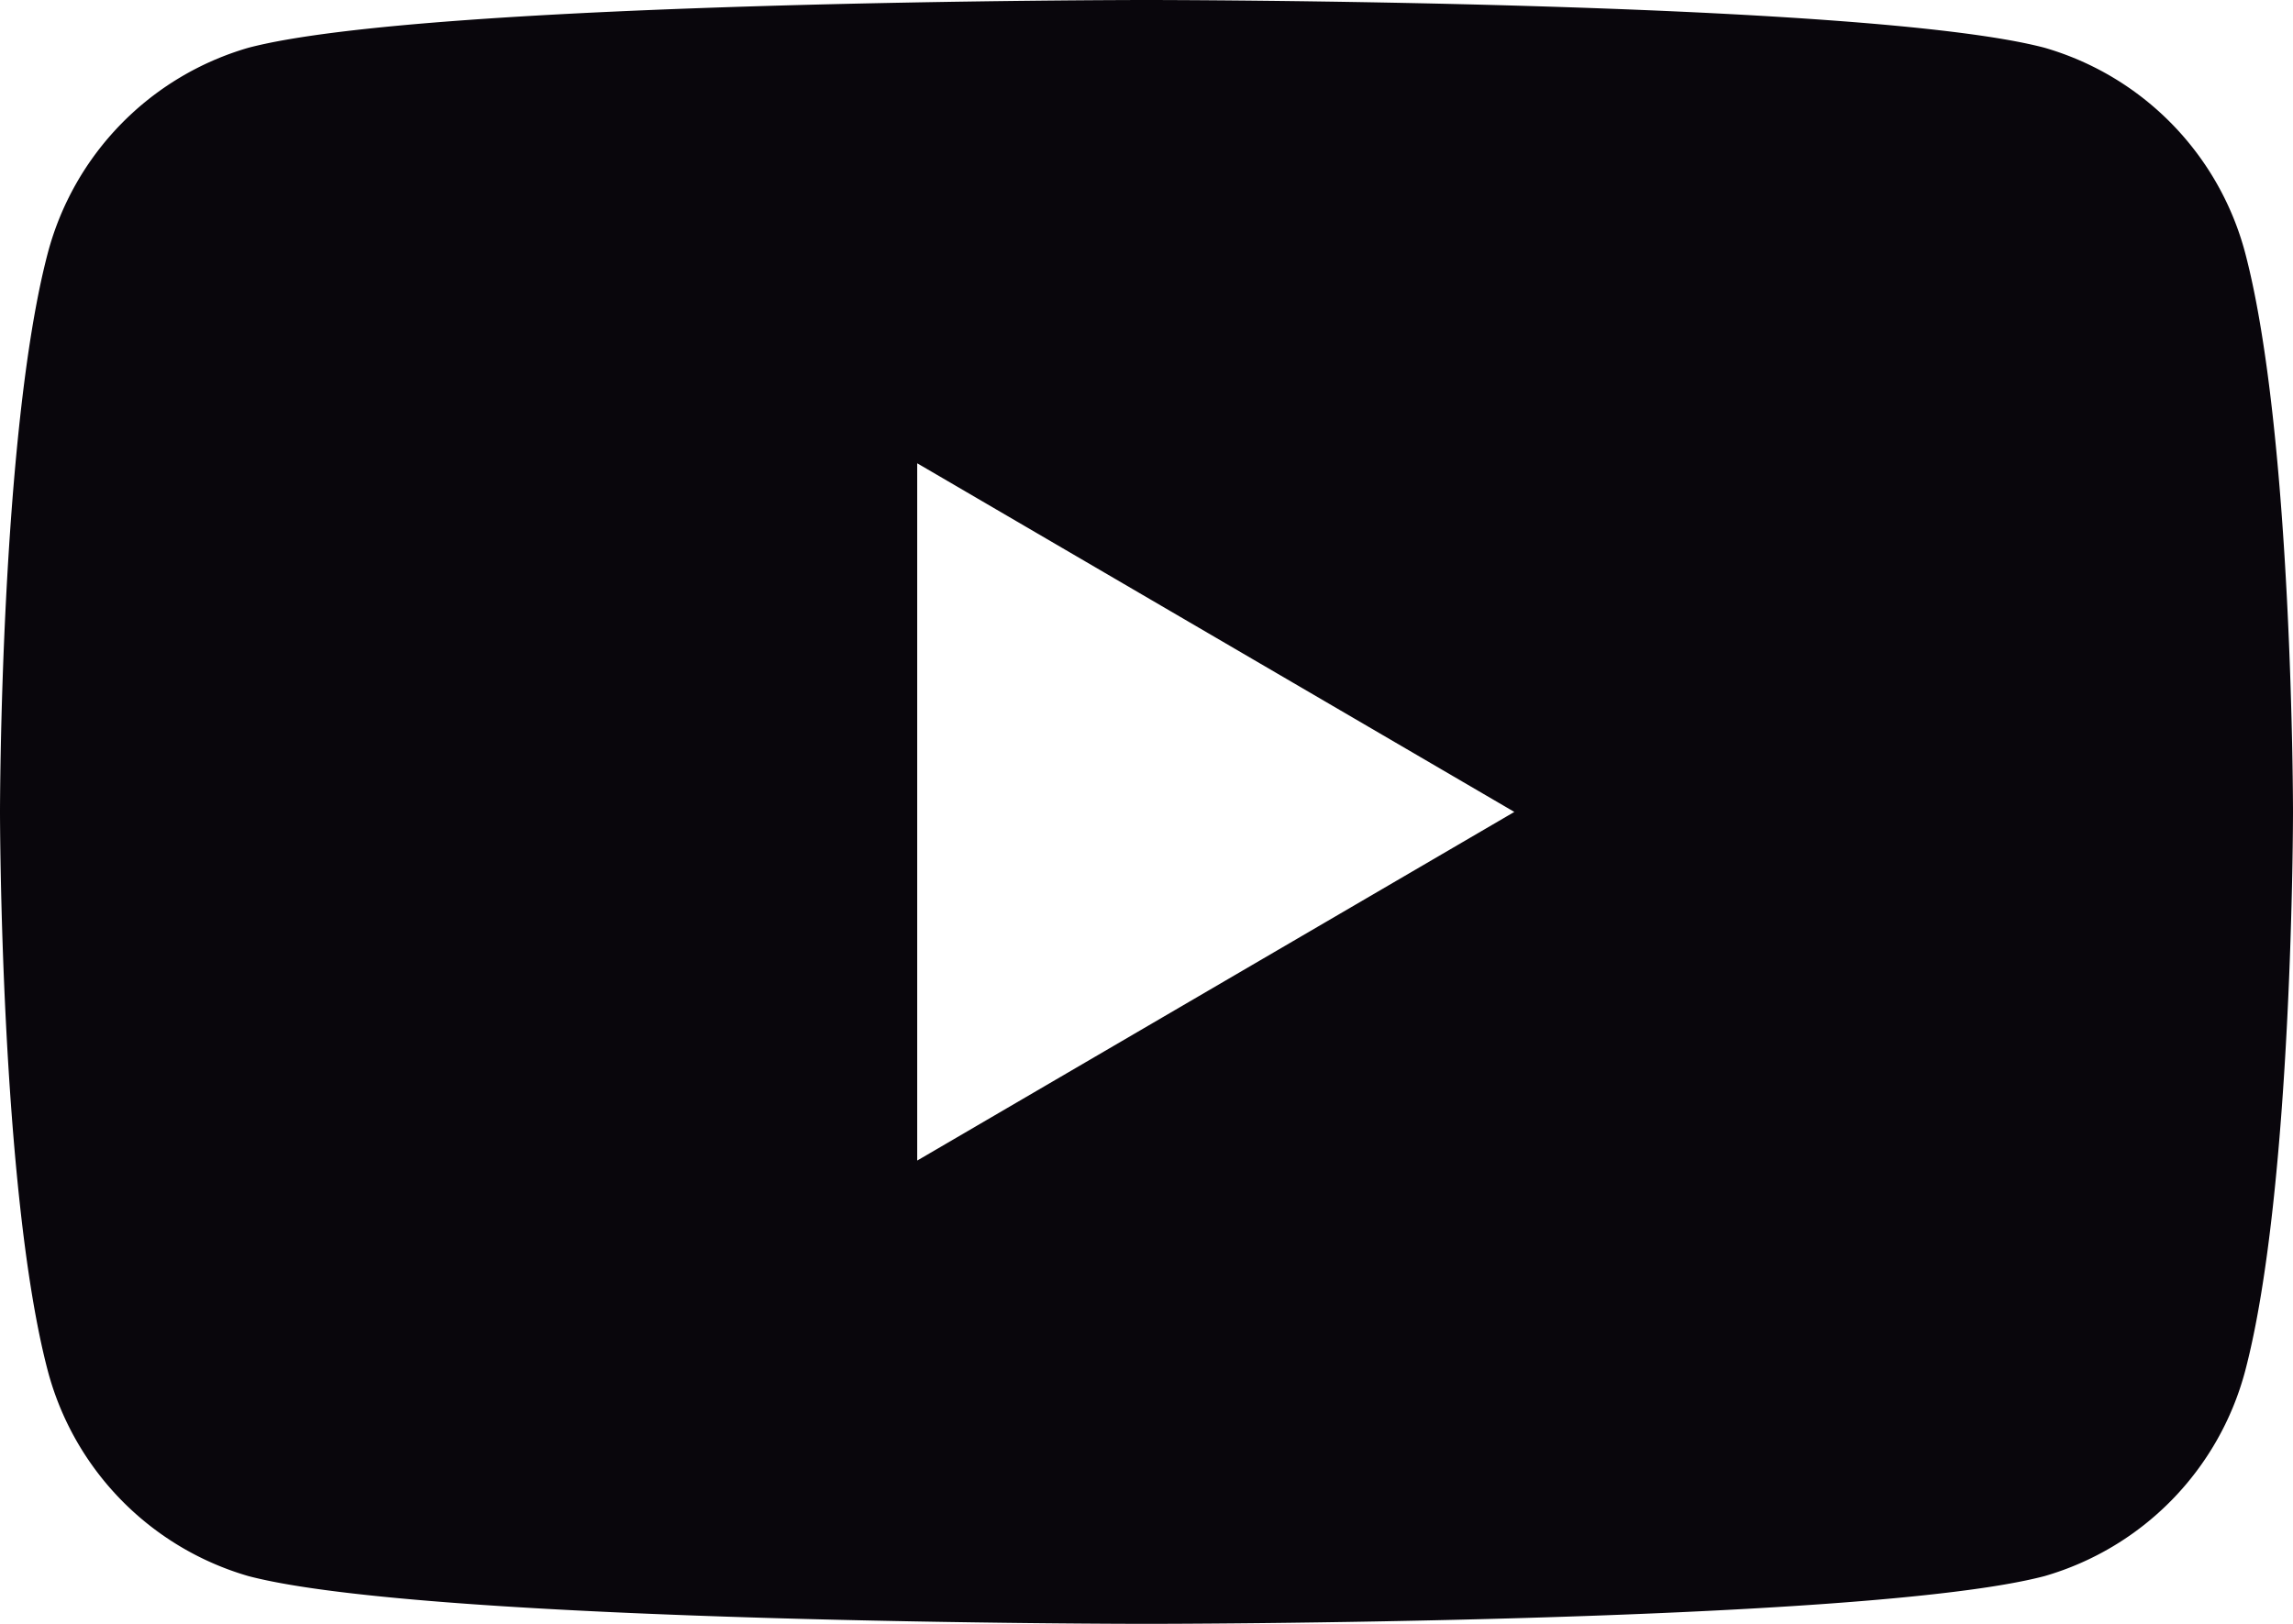
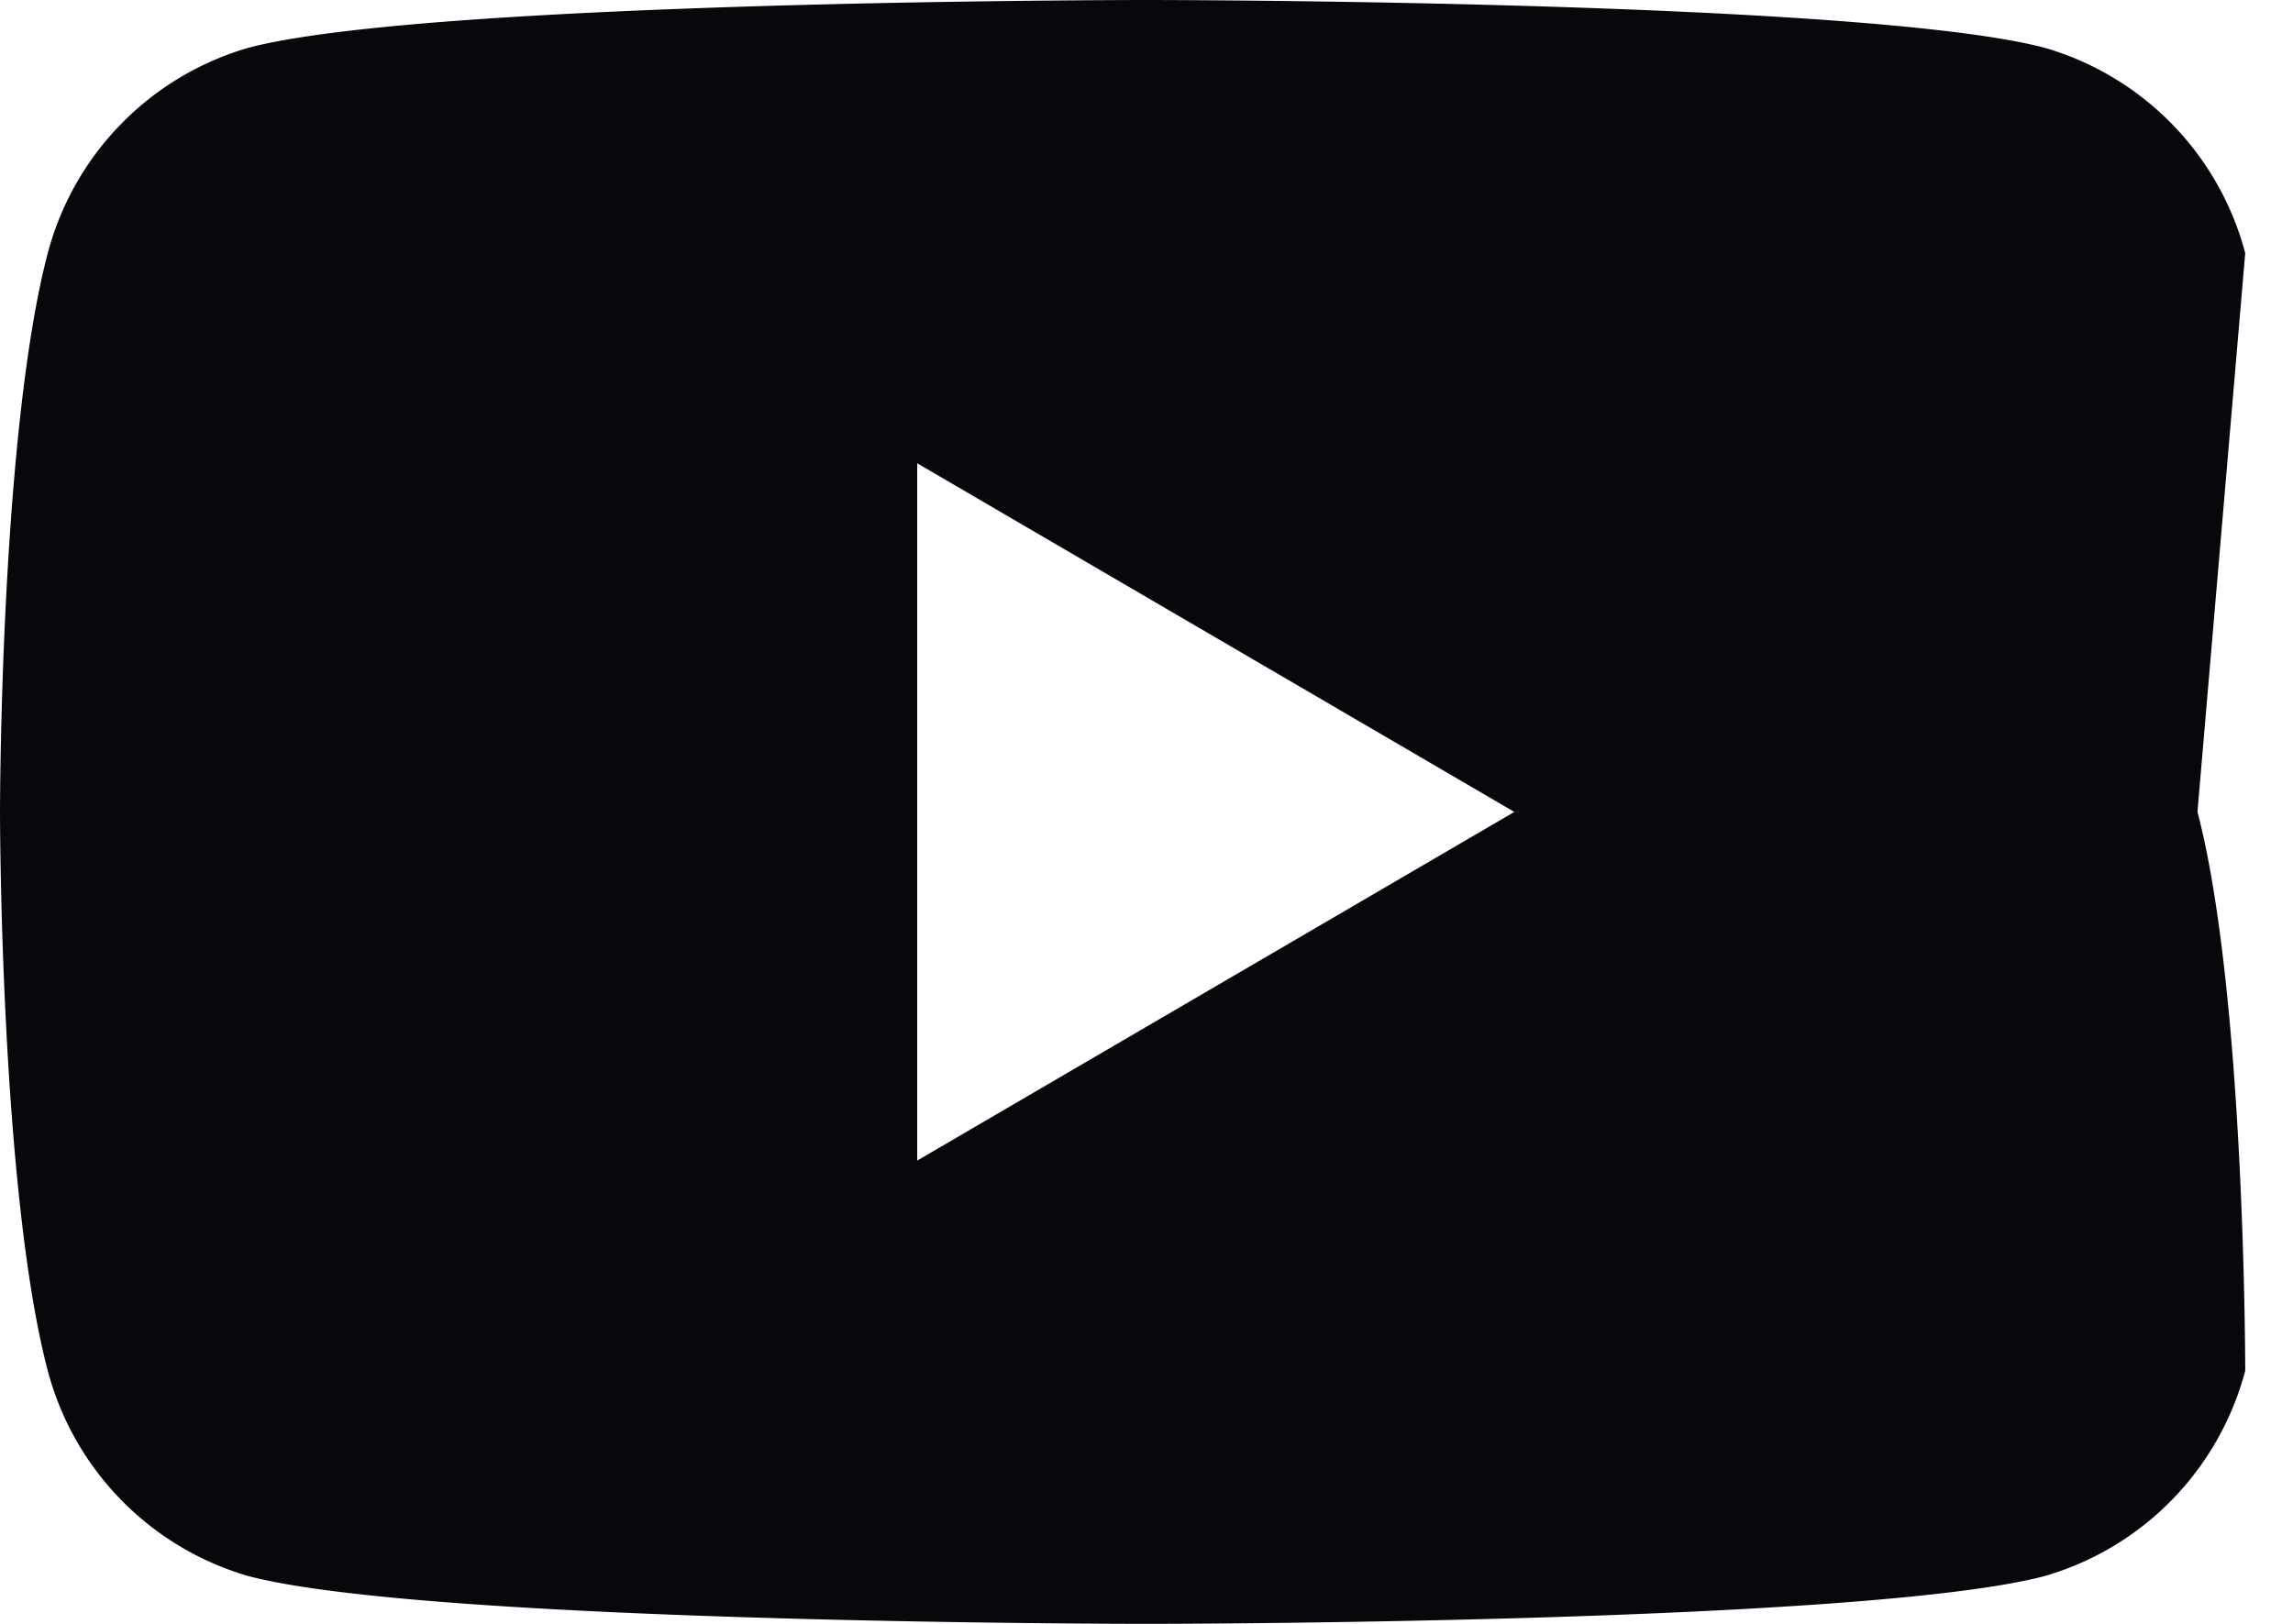
<svg xmlns="http://www.w3.org/2000/svg" width="48" height="34">
  <g data-name="レイヤー 2">
-     <path d="M47 5.3A6.1 6.1 0 0042.8 1C39 0 24 0 24 0S9 0 5.2 1A6.1 6.1 0 001 5.3C0 9.1 0 17 0 17s0 7.9 1 11.7A6.1 6.1 0 005.2 33C9 34 24 34 24 34s15 0 18.8-1a6.1 6.1 0 004.2-4.3c1-3.8 1-11.7 1-11.7s0-7.9-1-11.7zM31.7 17l-12.5 7.3V9.7z" fill="#09060c" fill-rule="evenodd" data-name="レイヤー 1" />
+     <path d="M47 5.3A6.1 6.1 0 0042.8 1C39 0 24 0 24 0S9 0 5.2 1A6.1 6.1 0 001 5.3C0 9.1 0 17 0 17s0 7.9 1 11.7A6.1 6.1 0 005.2 33C9 34 24 34 24 34s15 0 18.8-1a6.1 6.1 0 004.2-4.3s0-7.9-1-11.7zM31.7 17l-12.5 7.3V9.7z" fill="#09060c" fill-rule="evenodd" data-name="レイヤー 1" />
  </g>
</svg>